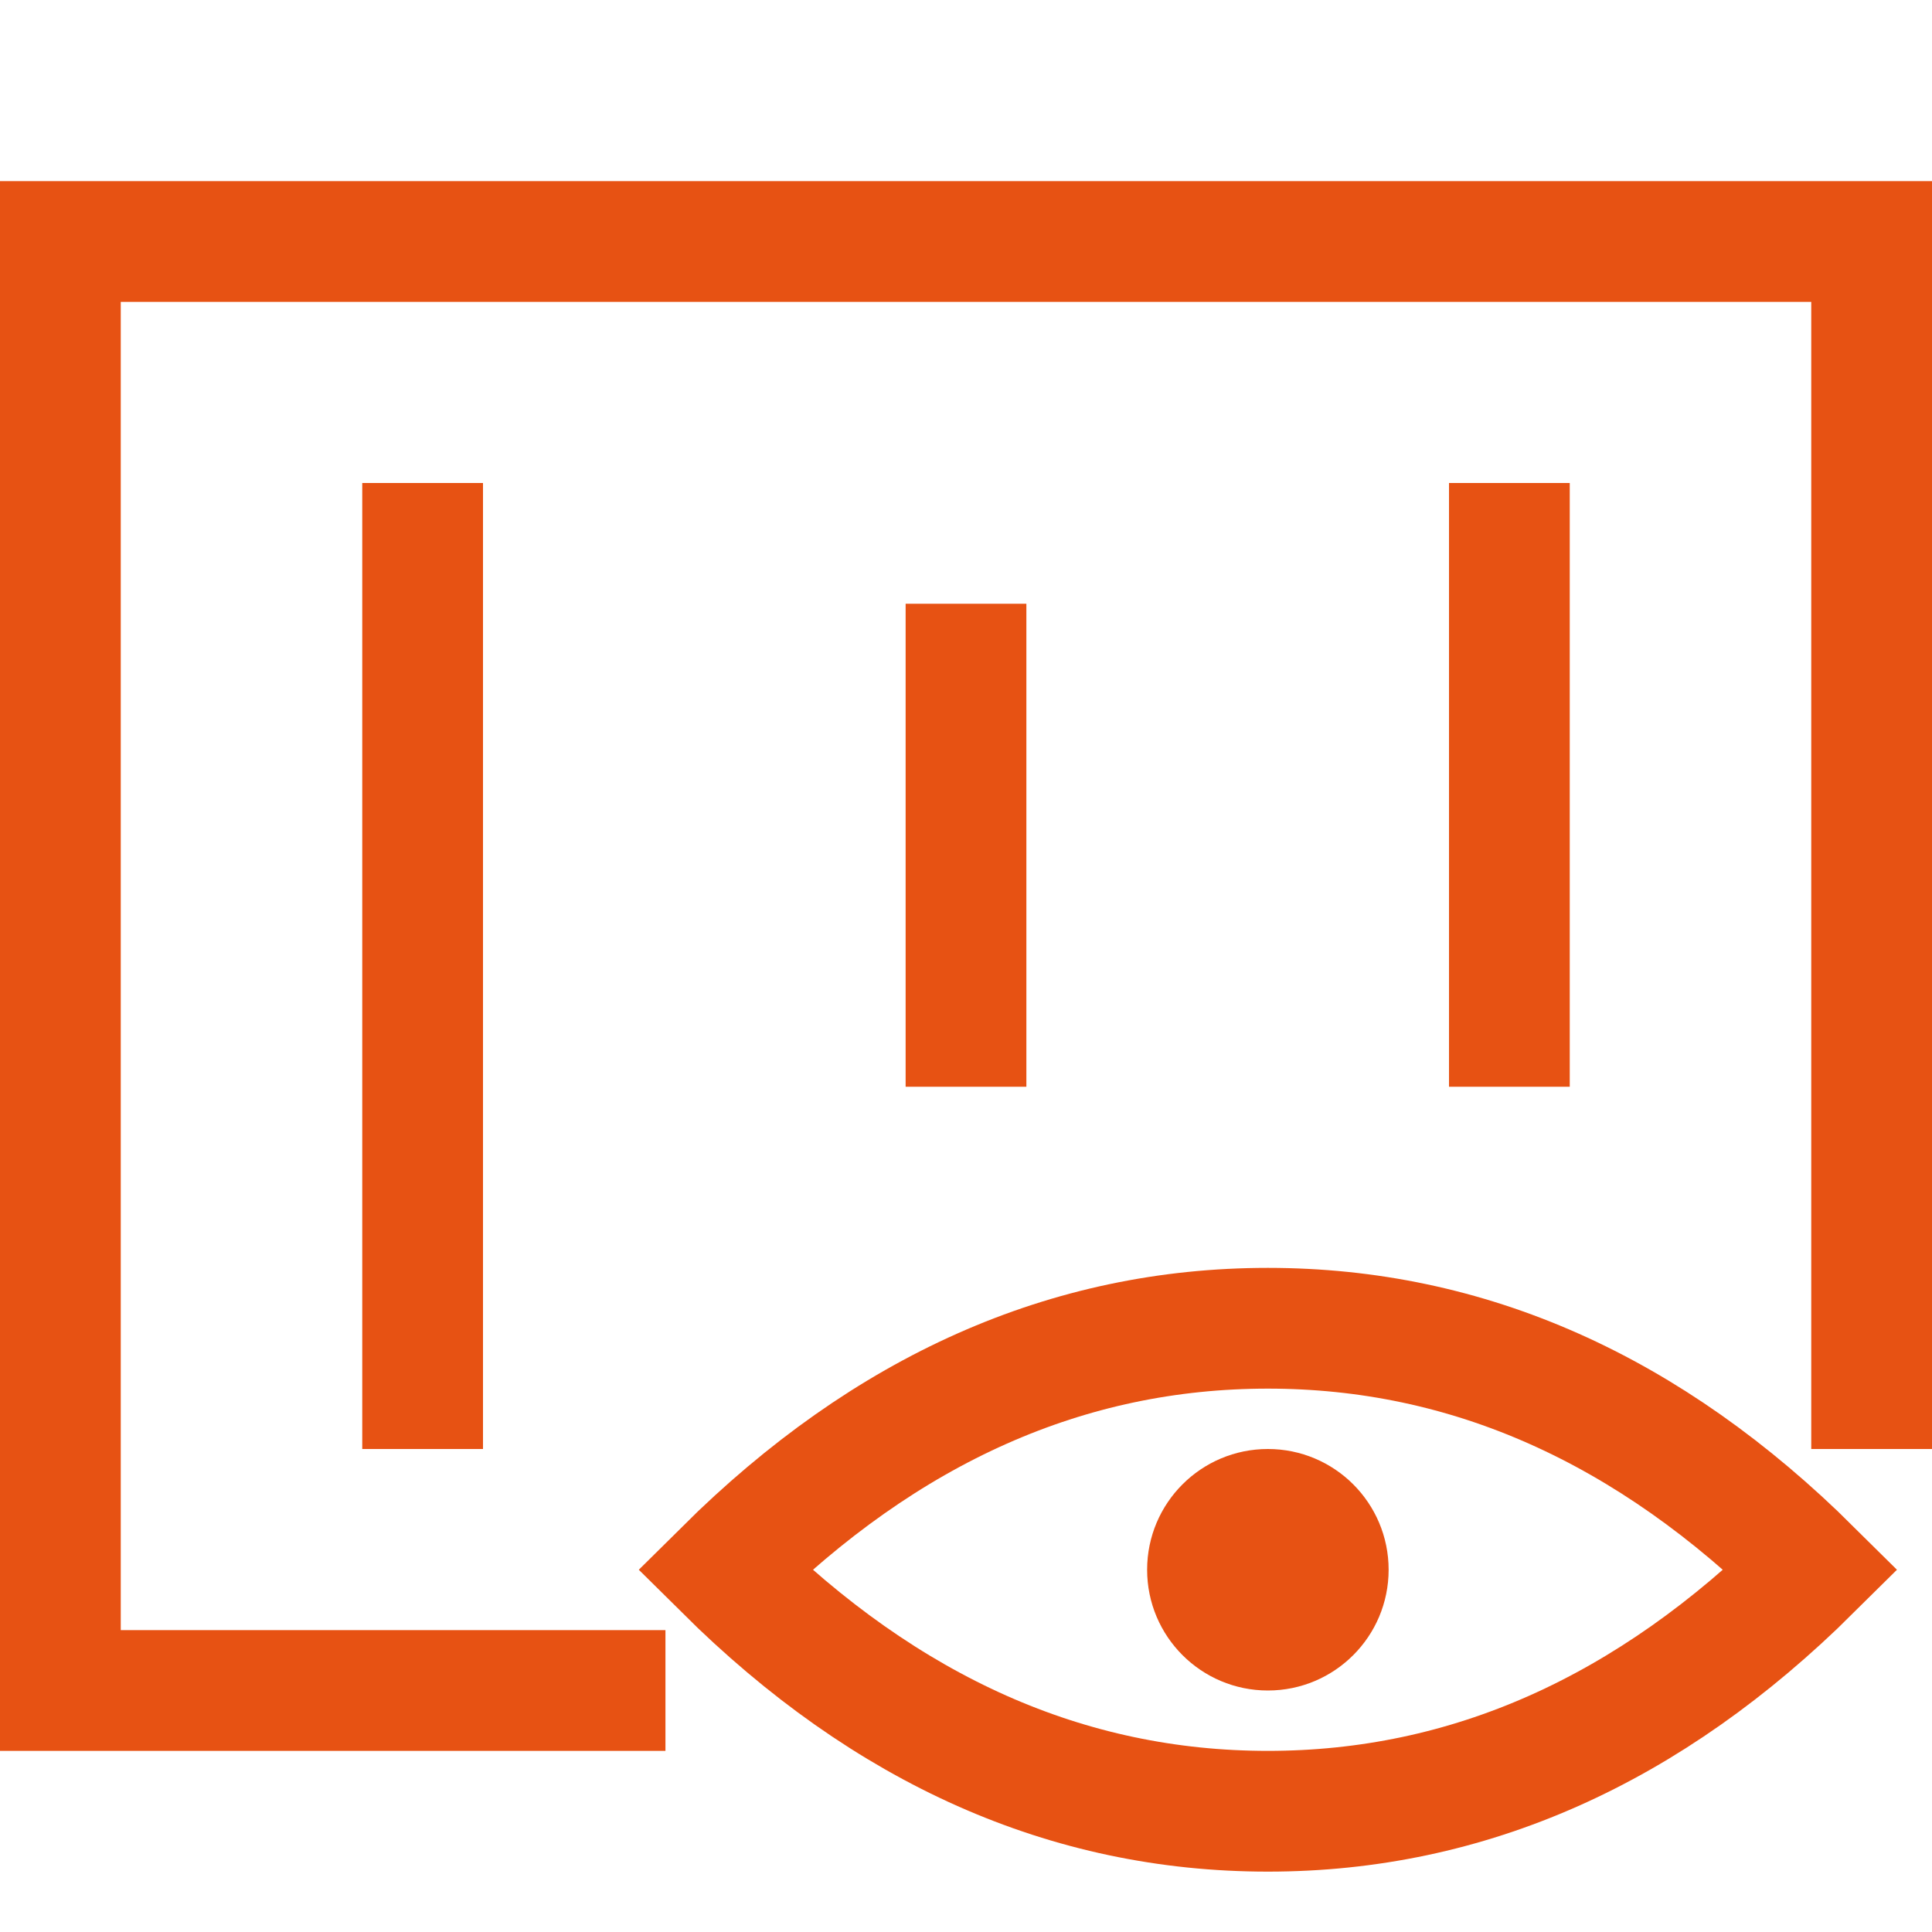
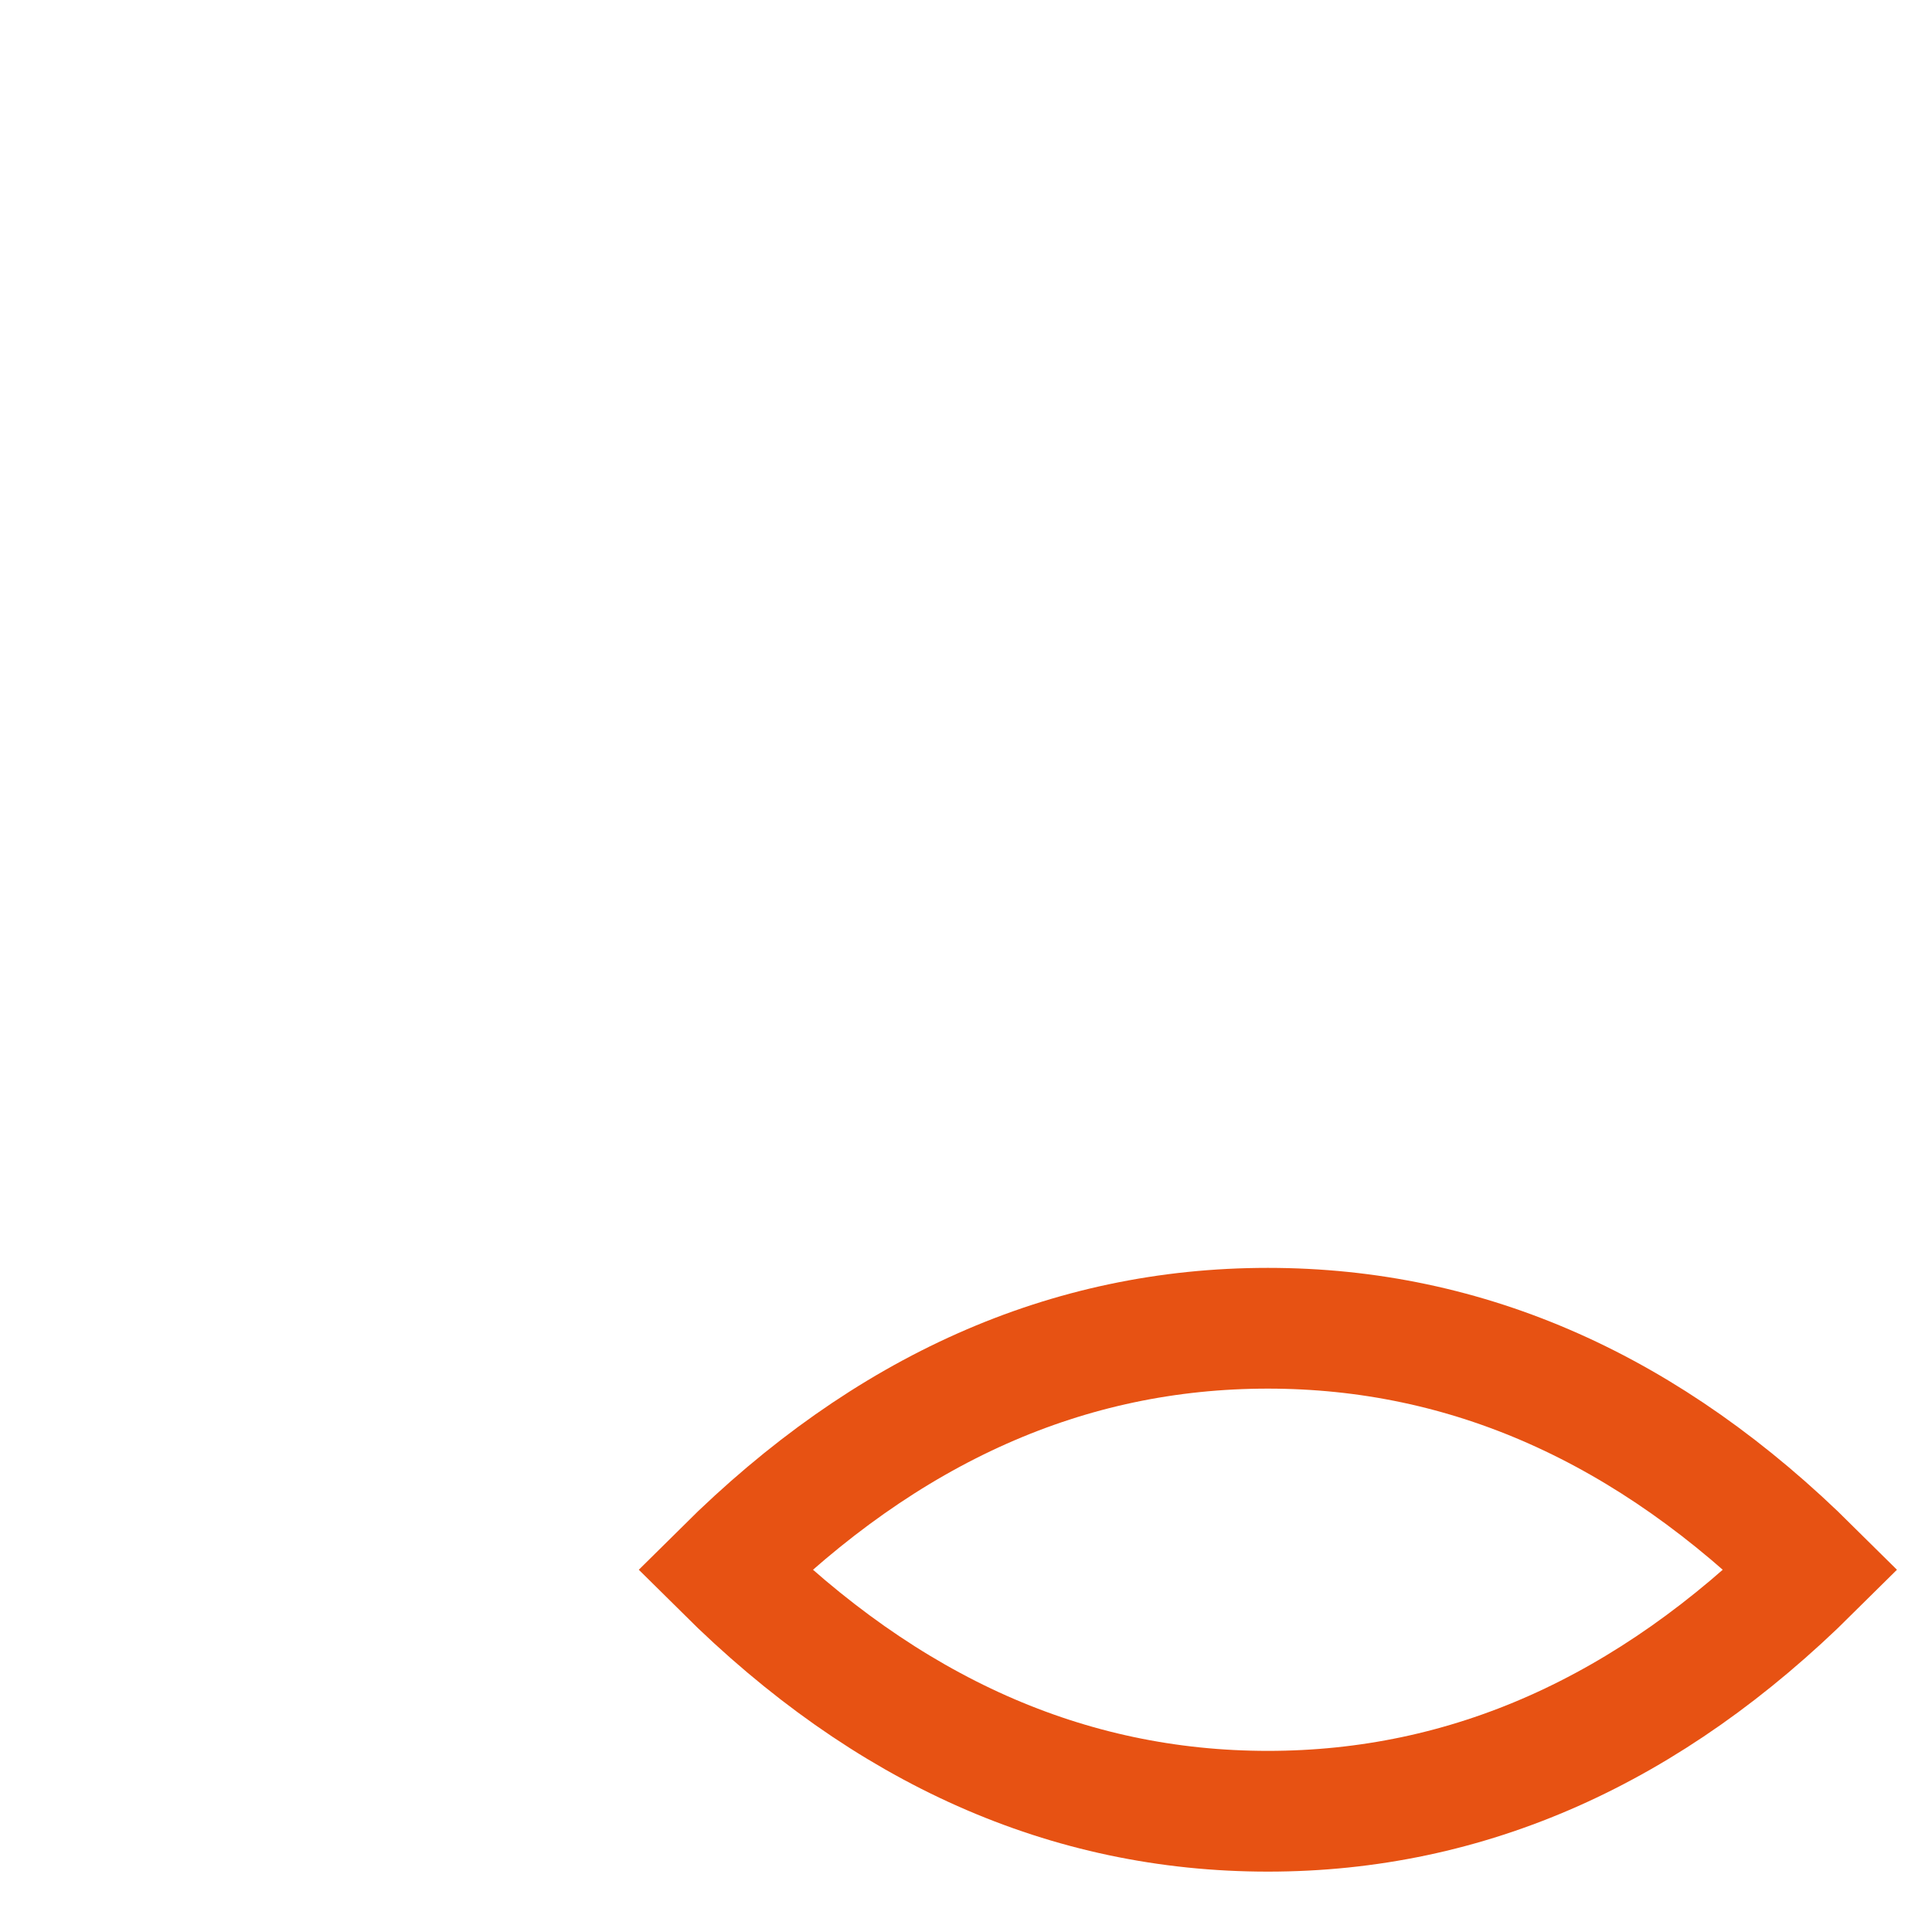
<svg xmlns="http://www.w3.org/2000/svg" width="16px" height="16px" viewBox="0 0 16 16" version="1.1">
  <title>DSJ_dsjyy_icon</title>
  <desc>Created with Sketch.</desc>
  <g id="设计稿2" stroke="none" stroke-width="1" fill="none" fill-rule="evenodd">
    <g id="18icon状态补充" transform="translate(-427, -114)">
      <g id="DSJKSH_icon" transform="translate(427, 114)">
-         <polyline id="路径" stroke="#E75213" points="5.511 14 0.5 14 0.5 2 0 2 15.5 2 15.5 12" />
-         <rect id="矩形" fill="#E75213" x="3" y="4" width="1" height="8" />
-         <rect id="矩形" fill="#E75213" x="7.5" y="5" width="1" height="4" />
-         <rect id="矩形" fill="#E75213" x="12" y="4" width="1" height="5" />
        <g id="编组-2" transform="translate(6, 11)">
          <path d="M4.5,4 C6.157,4 7.657,3.333 9,2 C7.657,0.667 6.157,0 4.5,0 C2.843,0 1.343,0.667 0,2 C1.343,3.333 2.843,4 4.5,4 Z" id="椭圆形" stroke="#E75213" />
-           <circle id="椭圆形" fill="#E75213" cx="4.5" cy="2" r="1" />
        </g>
      </g>
    </g>
  </g>
</svg>